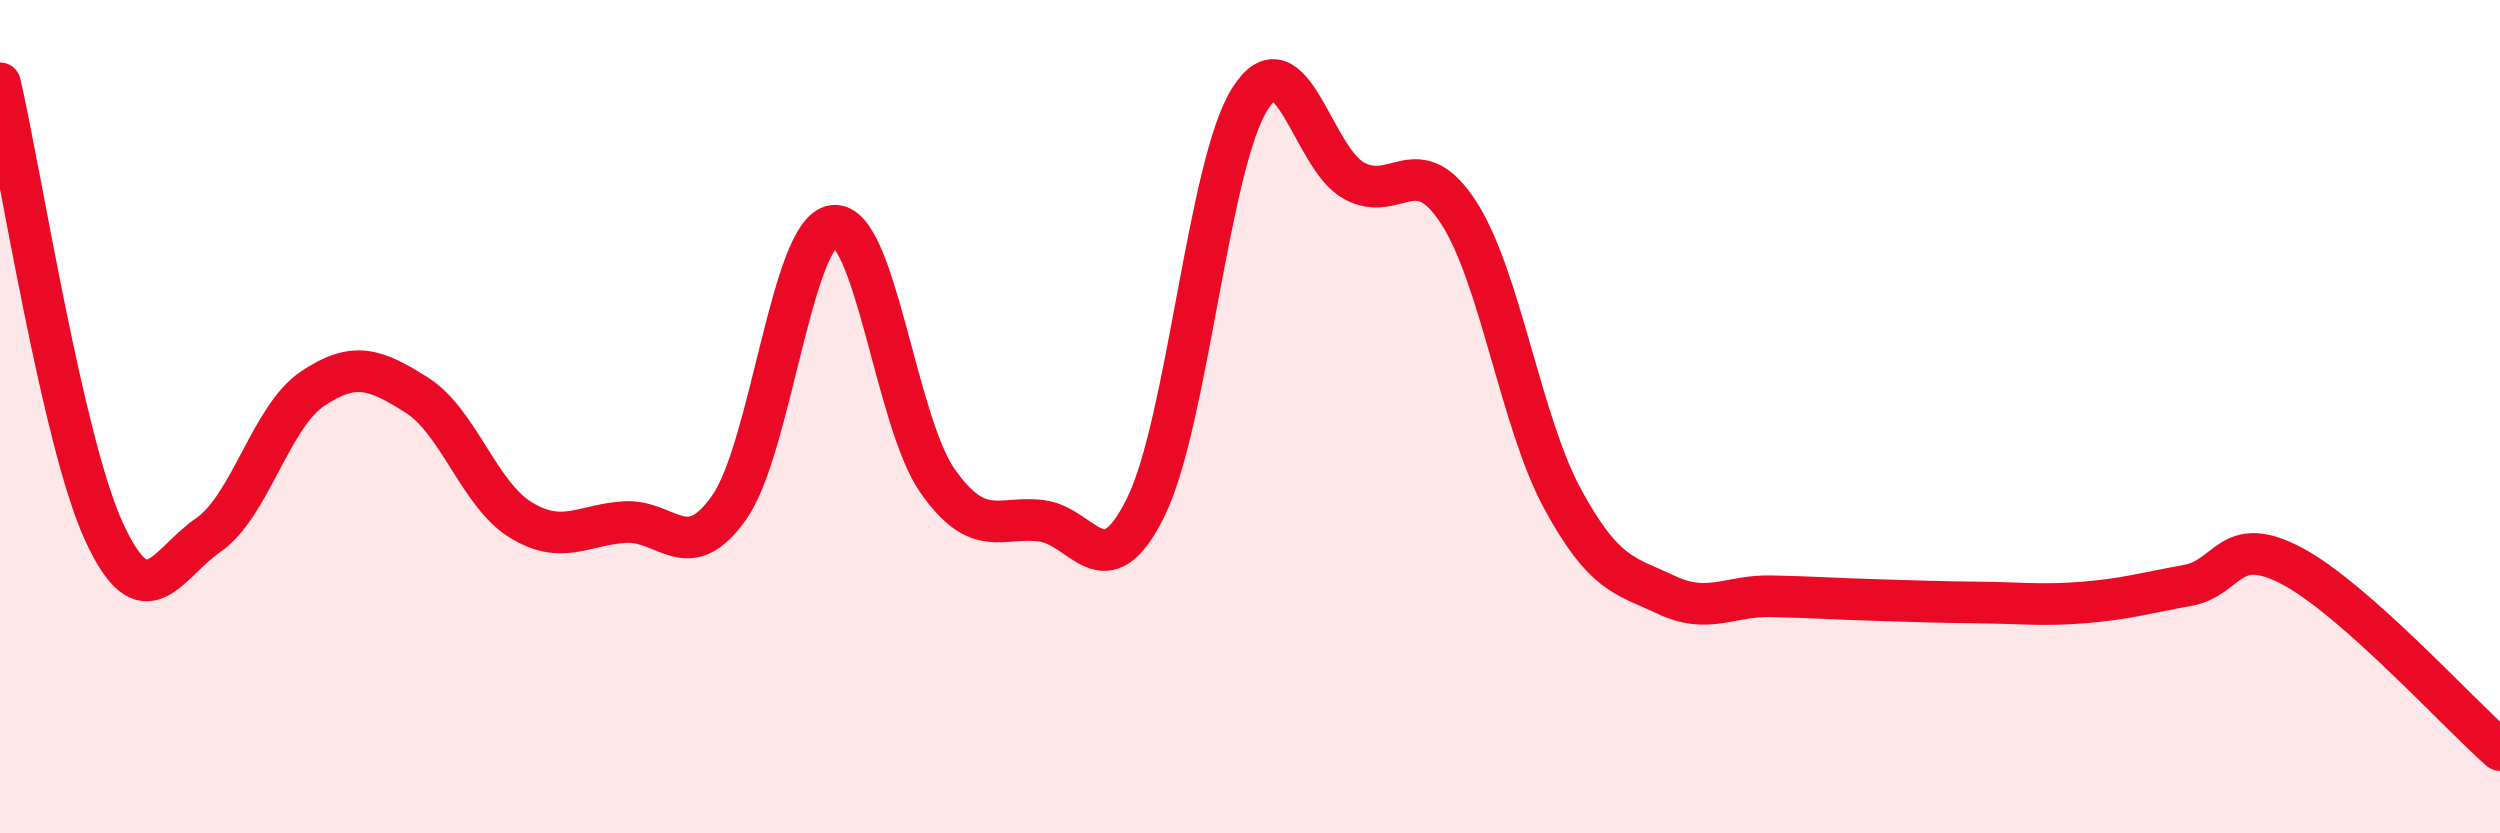
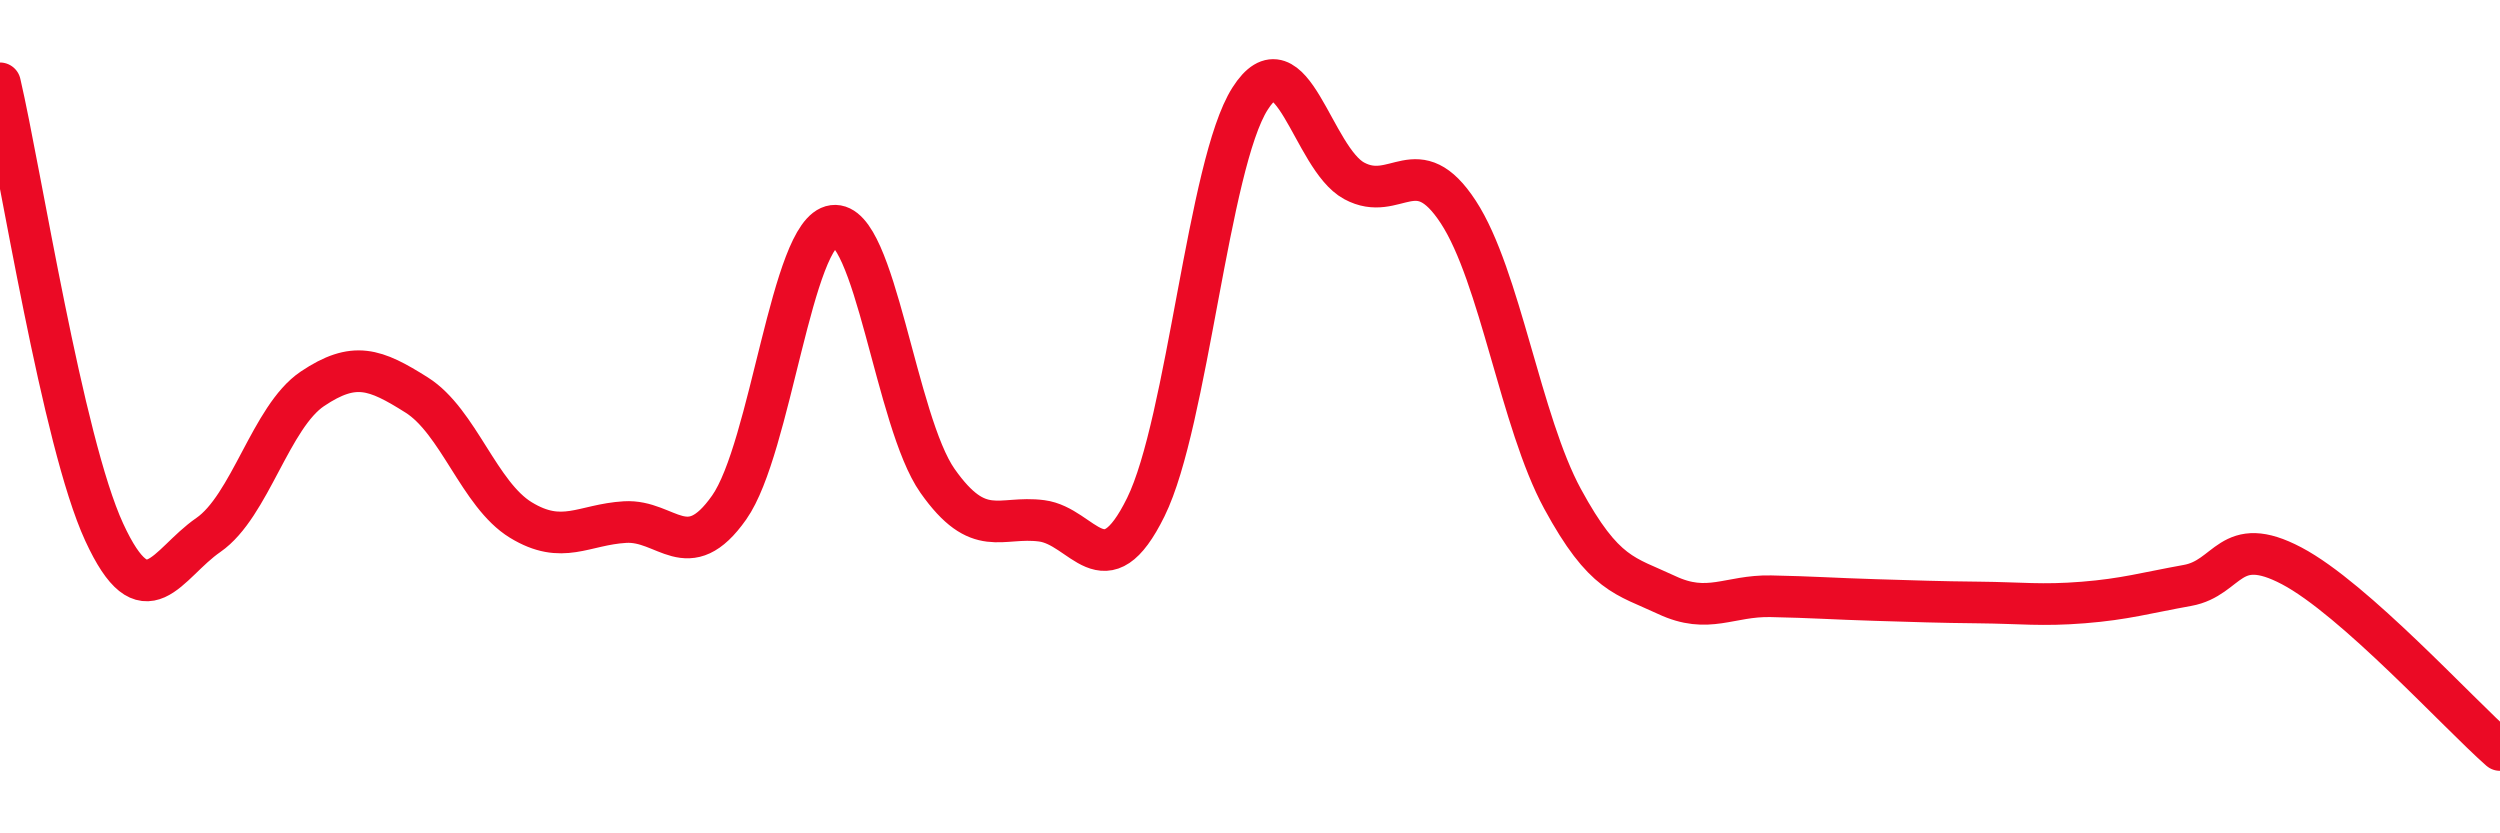
<svg xmlns="http://www.w3.org/2000/svg" width="60" height="20" viewBox="0 0 60 20">
-   <path d="M 0,2 C 0.5,4.15 1.5,10.6 2.5,12.77 C 3.5,14.94 4,13.53 5,12.84 C 6,12.15 6.5,10 7.5,9.33 C 8.5,8.66 9,8.85 10,9.48 C 11,10.11 11.5,11.87 12.5,12.48 C 13.5,13.09 14,12.59 15,12.53 C 16,12.47 16.5,13.6 17.5,12.18 C 18.5,10.76 19,5.55 20,5.42 C 21,5.29 21.5,10.12 22.5,11.54 C 23.5,12.96 24,12.37 25,12.5 C 26,12.63 26.5,14.2 27.5,12.17 C 28.5,10.14 29,3.94 30,2.37 C 31,0.8 31.5,3.8 32.5,4.34 C 33.5,4.88 34,3.56 35,5.09 C 36,6.62 36.5,10.13 37.5,11.97 C 38.5,13.81 39,13.81 40,14.28 C 41,14.75 41.5,14.29 42.5,14.31 C 43.5,14.33 44,14.37 45,14.4 C 46,14.43 46.5,14.45 47.5,14.46 C 48.5,14.47 49,14.54 50,14.46 C 51,14.38 51.5,14.23 52.5,14.05 C 53.5,13.87 53.5,12.79 55,13.58 C 56.5,14.37 59,17.12 60,18L60 20L0 20Z" fill="#EB0A25" opacity="0.1" stroke-linecap="round" stroke-linejoin="round" />
  <path d="M 0,2 C 0.5,4.15 1.5,10.6 2.5,12.77 C 3.5,14.94 4,13.53 5,12.84 C 6,12.15 6.5,10 7.5,9.33 C 8.5,8.66 9,8.85 10,9.48 C 11,10.11 11.5,11.87 12.5,12.48 C 13.5,13.09 14,12.59 15,12.53 C 16,12.47 16.5,13.6 17.5,12.18 C 18.5,10.76 19,5.55 20,5.42 C 21,5.29 21.5,10.12 22.5,11.54 C 23.5,12.96 24,12.37 25,12.5 C 26,12.63 26.5,14.2 27.5,12.17 C 28.5,10.14 29,3.94 30,2.37 C 31,0.8 31.5,3.8 32.5,4.34 C 33.5,4.88 34,3.56 35,5.09 C 36,6.62 36.5,10.13 37.5,11.97 C 38.5,13.81 39,13.81 40,14.28 C 41,14.75 41.5,14.29 42.5,14.31 C 43.5,14.33 44,14.37 45,14.4 C 46,14.43 46.5,14.45 47.5,14.46 C 48.5,14.47 49,14.54 50,14.46 C 51,14.38 51.5,14.23 52.5,14.05 C 53.5,13.87 53.5,12.79 55,13.58 C 56.5,14.37 59,17.12 60,18" stroke="#EB0A25" stroke-width="1" fill="none" stroke-linecap="round" stroke-linejoin="round" />
</svg>